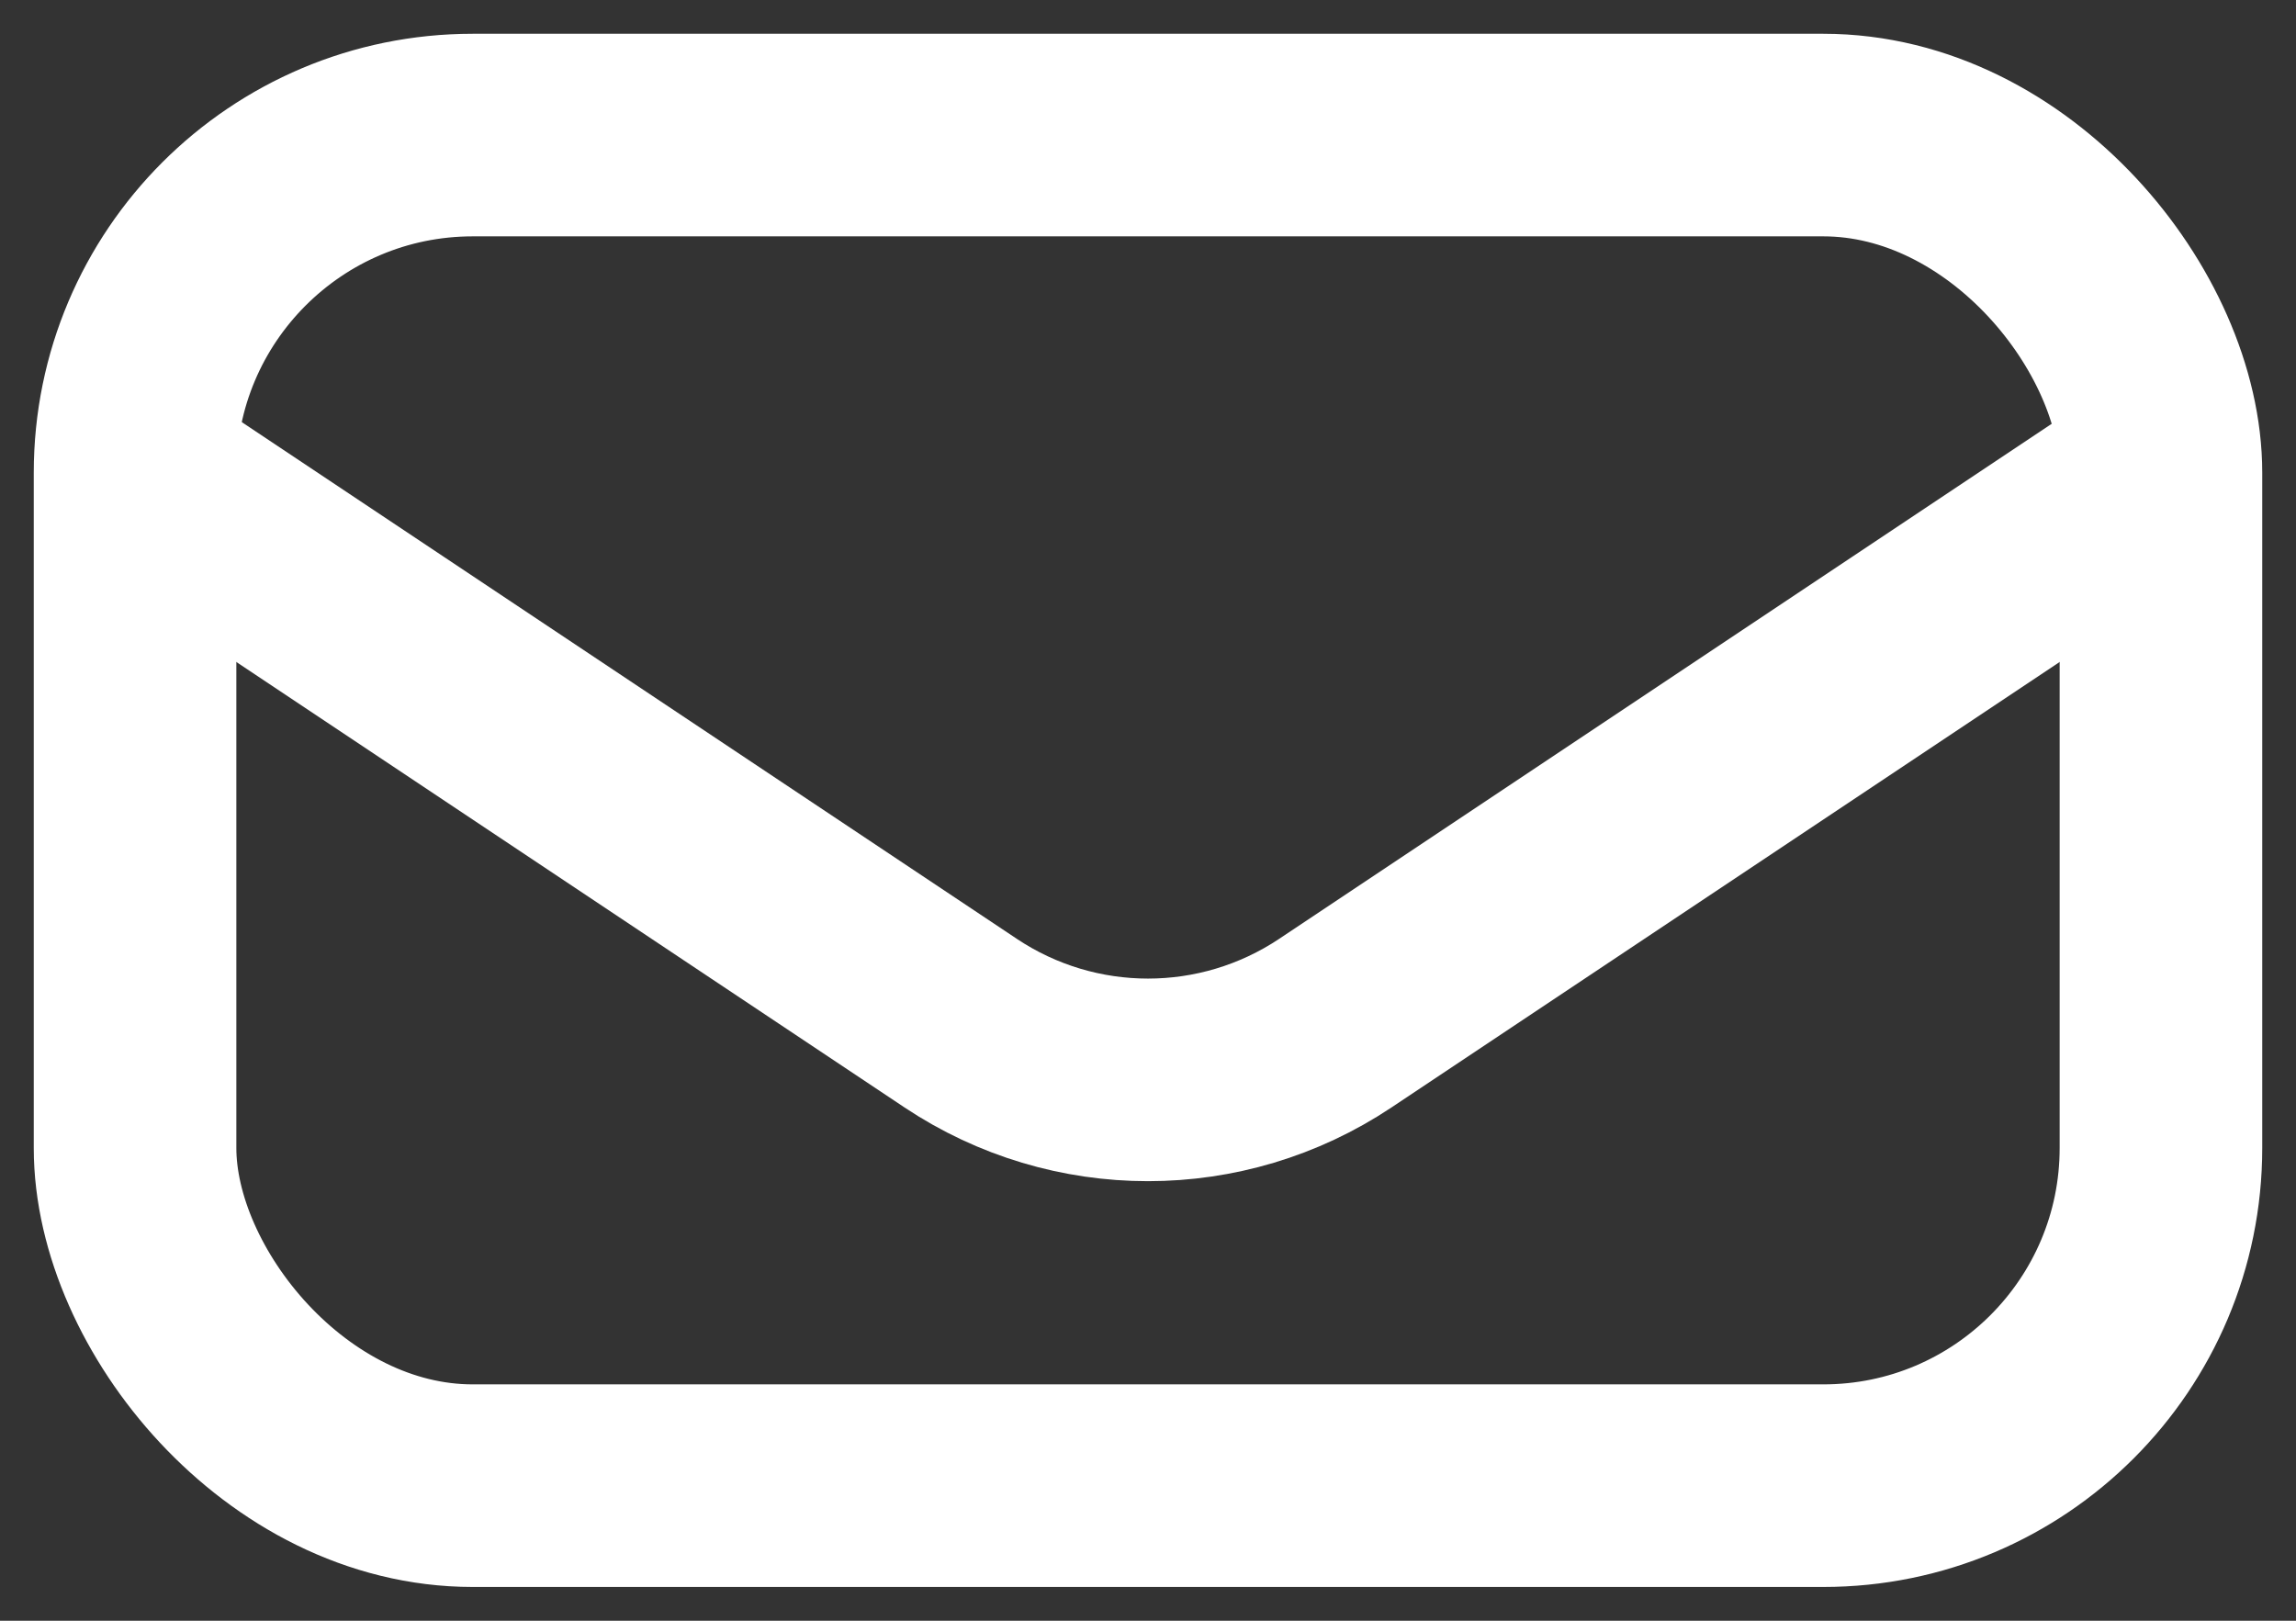
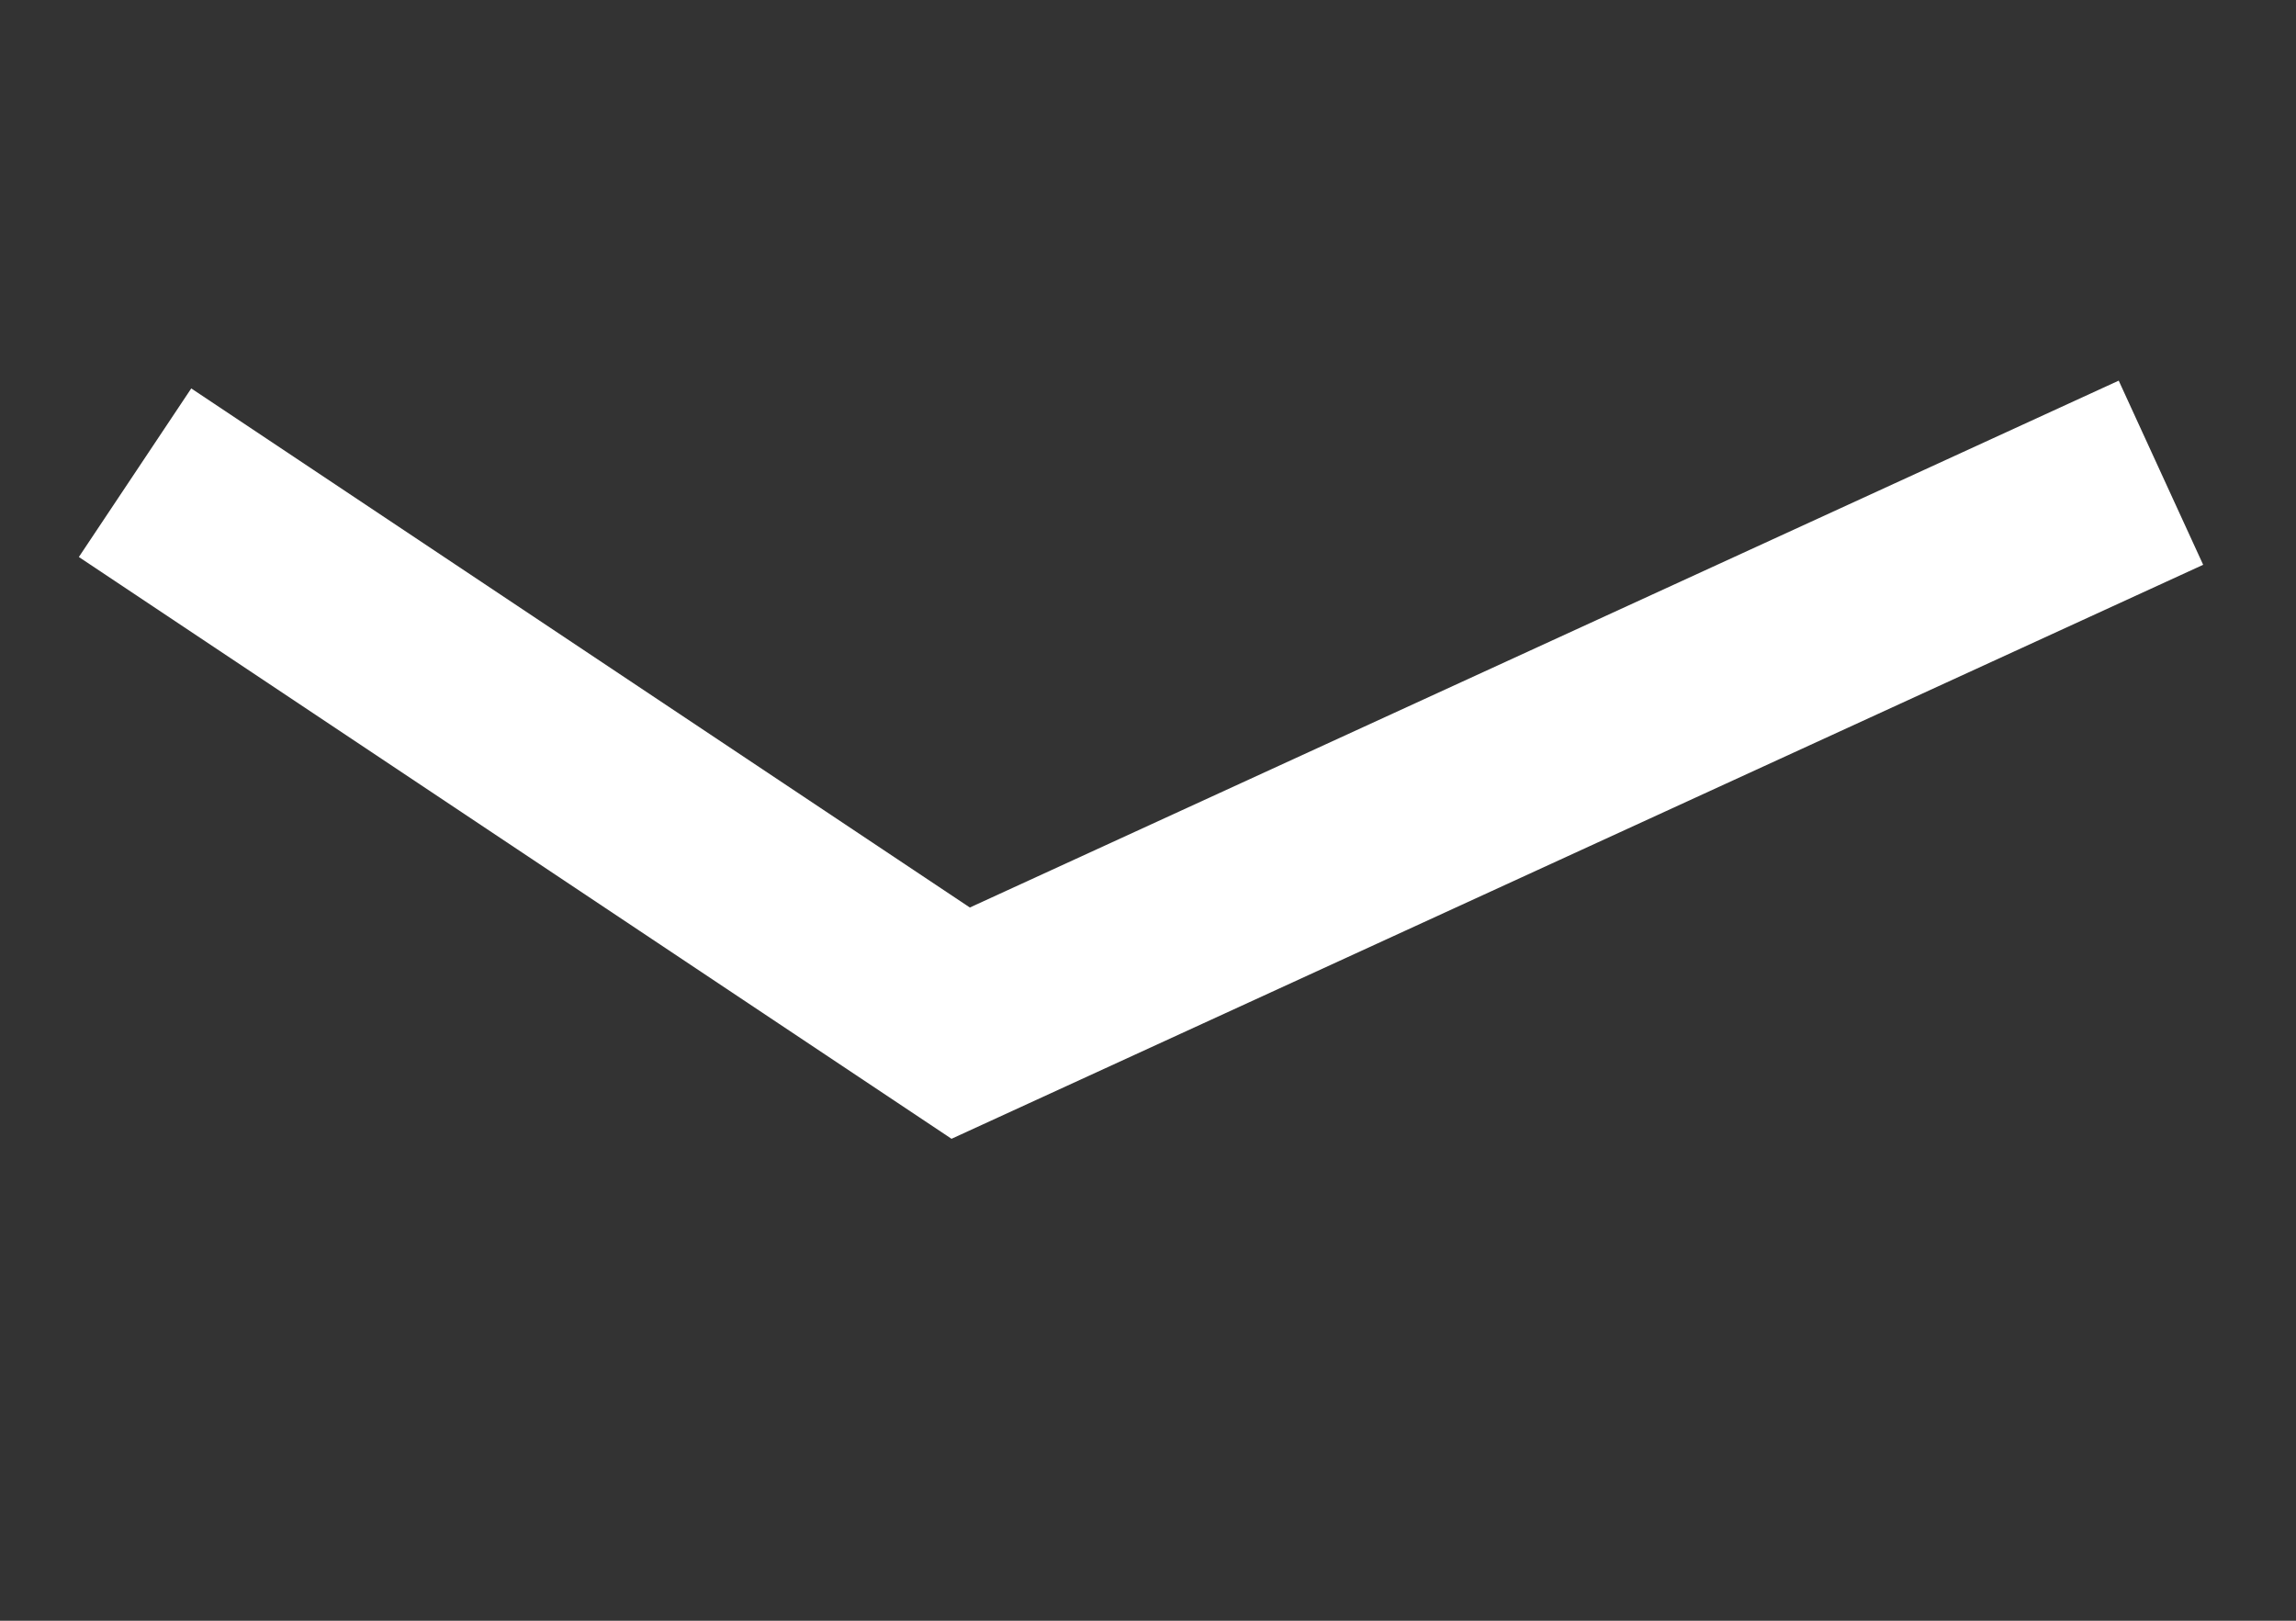
<svg xmlns="http://www.w3.org/2000/svg" width="34" height="24" viewBox="0 0 34 24" fill="none">
  <rect x="0" y="0" width="34" height="24" fill="#333333" stroke="none" />
-   <rect x="2" y="2" width="30" height="20" rx="5" stroke="white" stroke-width="3" />
-   <path d="M2 7L14.226 15.151C15.906 16.271 18.094 16.271 19.774 15.151L32 7" stroke="white" stroke-width="3" />
+   <path d="M2 7L14.226 15.151L32 7" stroke="white" stroke-width="3" />
</svg>